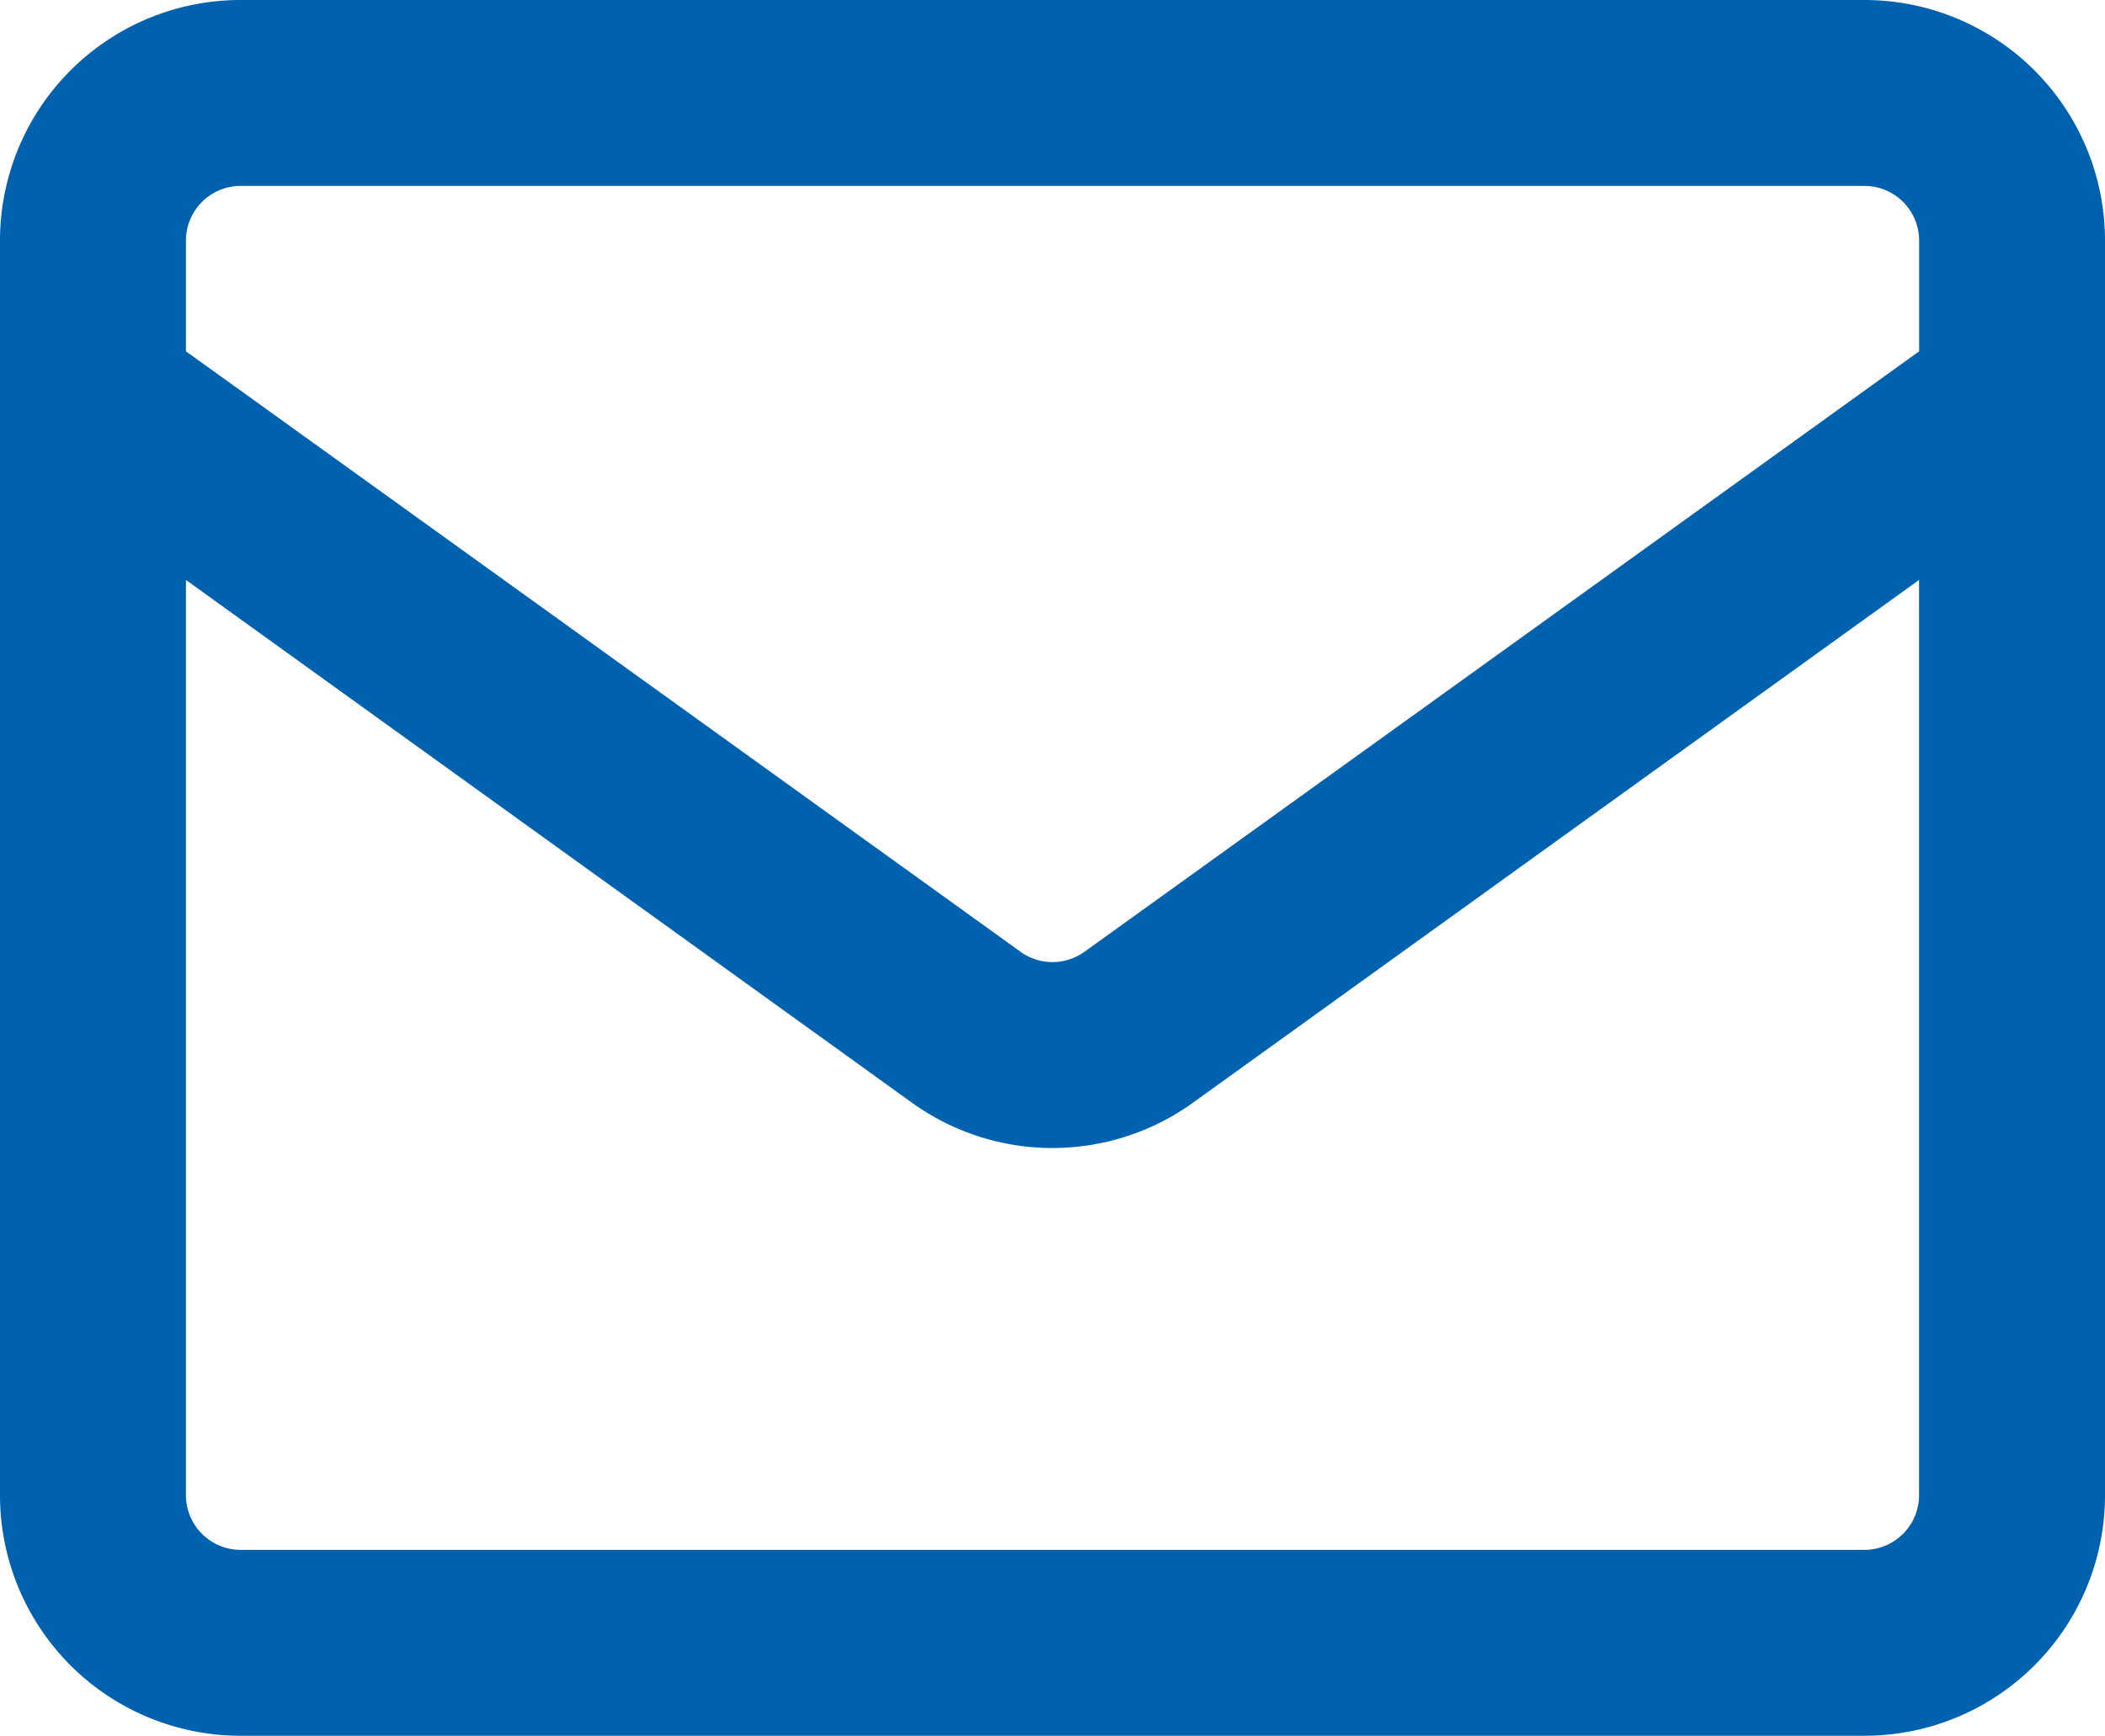
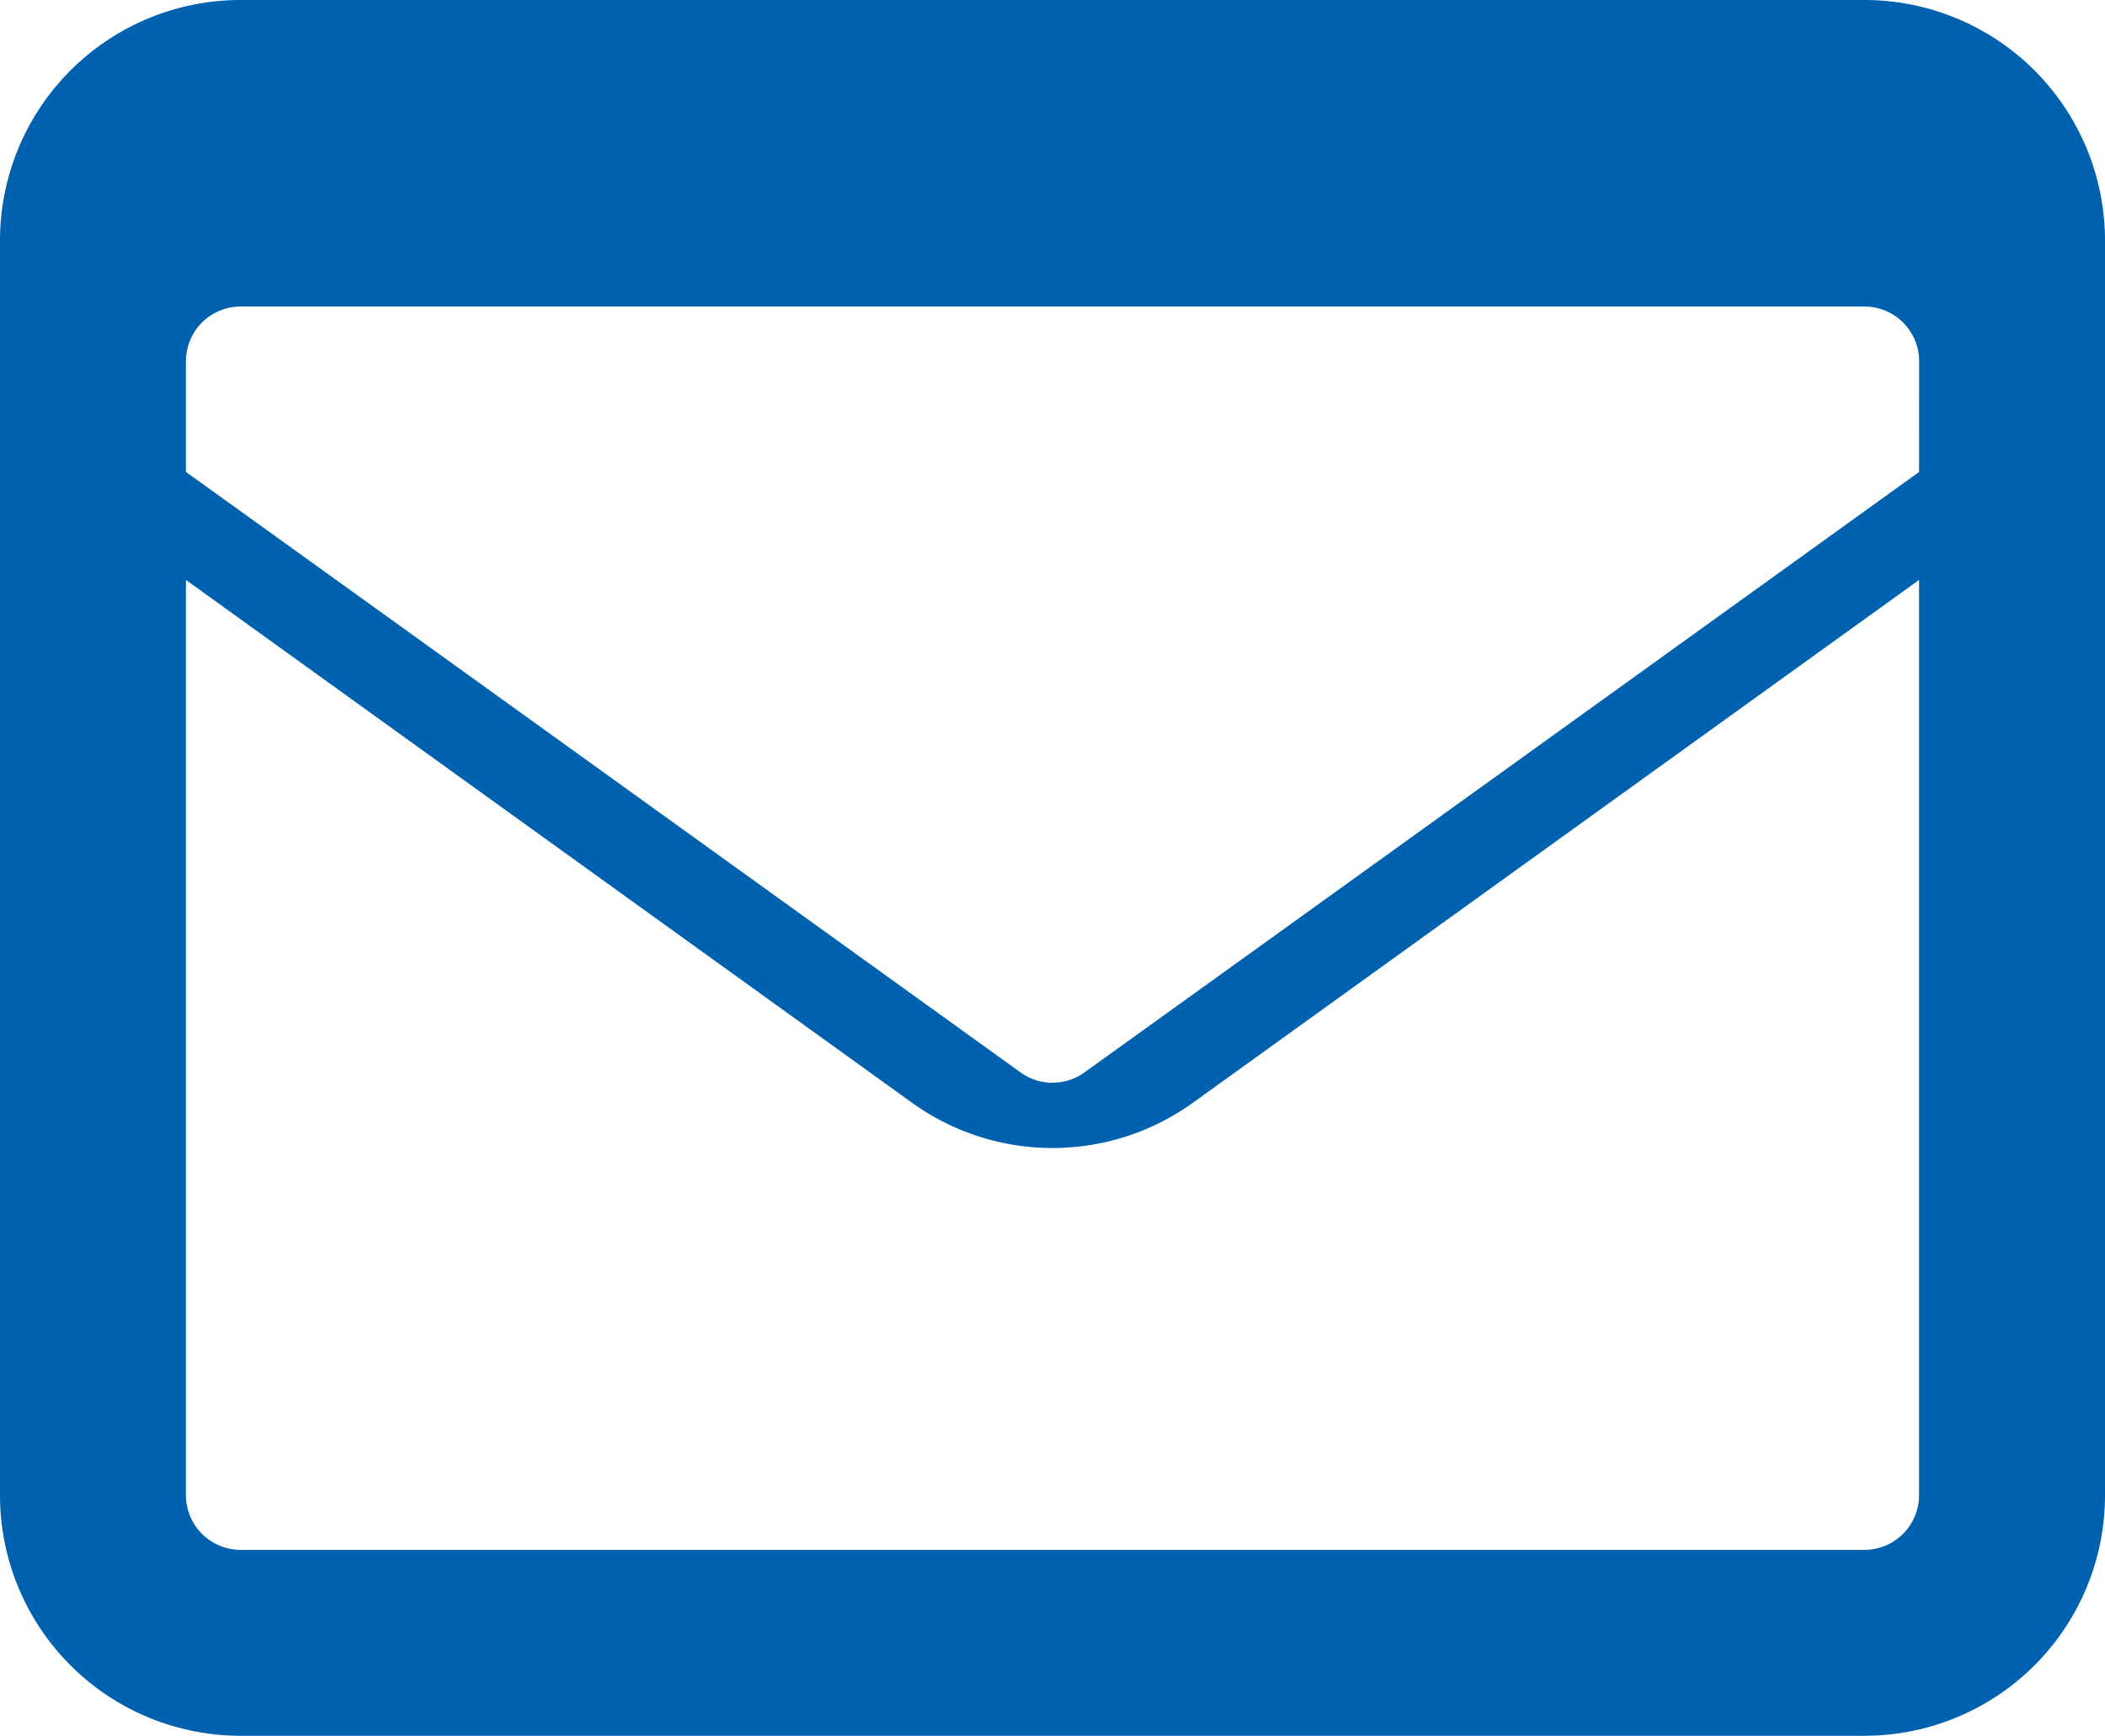
<svg xmlns="http://www.w3.org/2000/svg" width="27.5" height="22.679" viewBox="0 0 27.5 22.679">
-   <path id="noun-mail-5395686" d="M132,125.393a2.893,2.893,0,0,0-2.893-2.893H107.893A2.893,2.893,0,0,0,105,125.393v16.393a2.893,2.893,0,0,0,2.893,2.893h21.214A2.893,2.893,0,0,0,132,141.786Zm-25.071,3.946v12.447a.965.965,0,0,0,.964.964h21.214a.965.965,0,0,0,.964-.964V129.339l-9.881,7.115a2.892,2.892,0,0,1-3.381,0Zm23.143-2.37v-1.576a.965.965,0,0,0-.964-.964H107.893a.965.965,0,0,0-.964.964v1.576c.028.016,11.008,7.92,11.008,7.92a.964.964,0,0,0,1.126,0c3-2.156,10.98-7.9,11.008-7.92Z" transform="translate(-104.75 -122.25)" fill="#0061af" stroke="#0061af" stroke-width="0.5" fill-rule="evenodd" />
+   <path id="noun-mail-5395686" d="M132,125.393a2.893,2.893,0,0,0-2.893-2.893H107.893A2.893,2.893,0,0,0,105,125.393v16.393a2.893,2.893,0,0,0,2.893,2.893h21.214A2.893,2.893,0,0,0,132,141.786Zm-25.071,3.946v12.447a.965.965,0,0,0,.964.964h21.214a.965.965,0,0,0,.964-.964V129.339l-9.881,7.115a2.892,2.892,0,0,1-3.381,0Zm23.143-2.37a.965.965,0,0,0-.964-.964H107.893a.965.965,0,0,0-.964.964v1.576c.028.016,11.008,7.92,11.008,7.92a.964.964,0,0,0,1.126,0c3-2.156,10.98-7.9,11.008-7.92Z" transform="translate(-104.75 -122.25)" fill="#0061af" stroke="#0061af" stroke-width="0.5" fill-rule="evenodd" />
</svg>